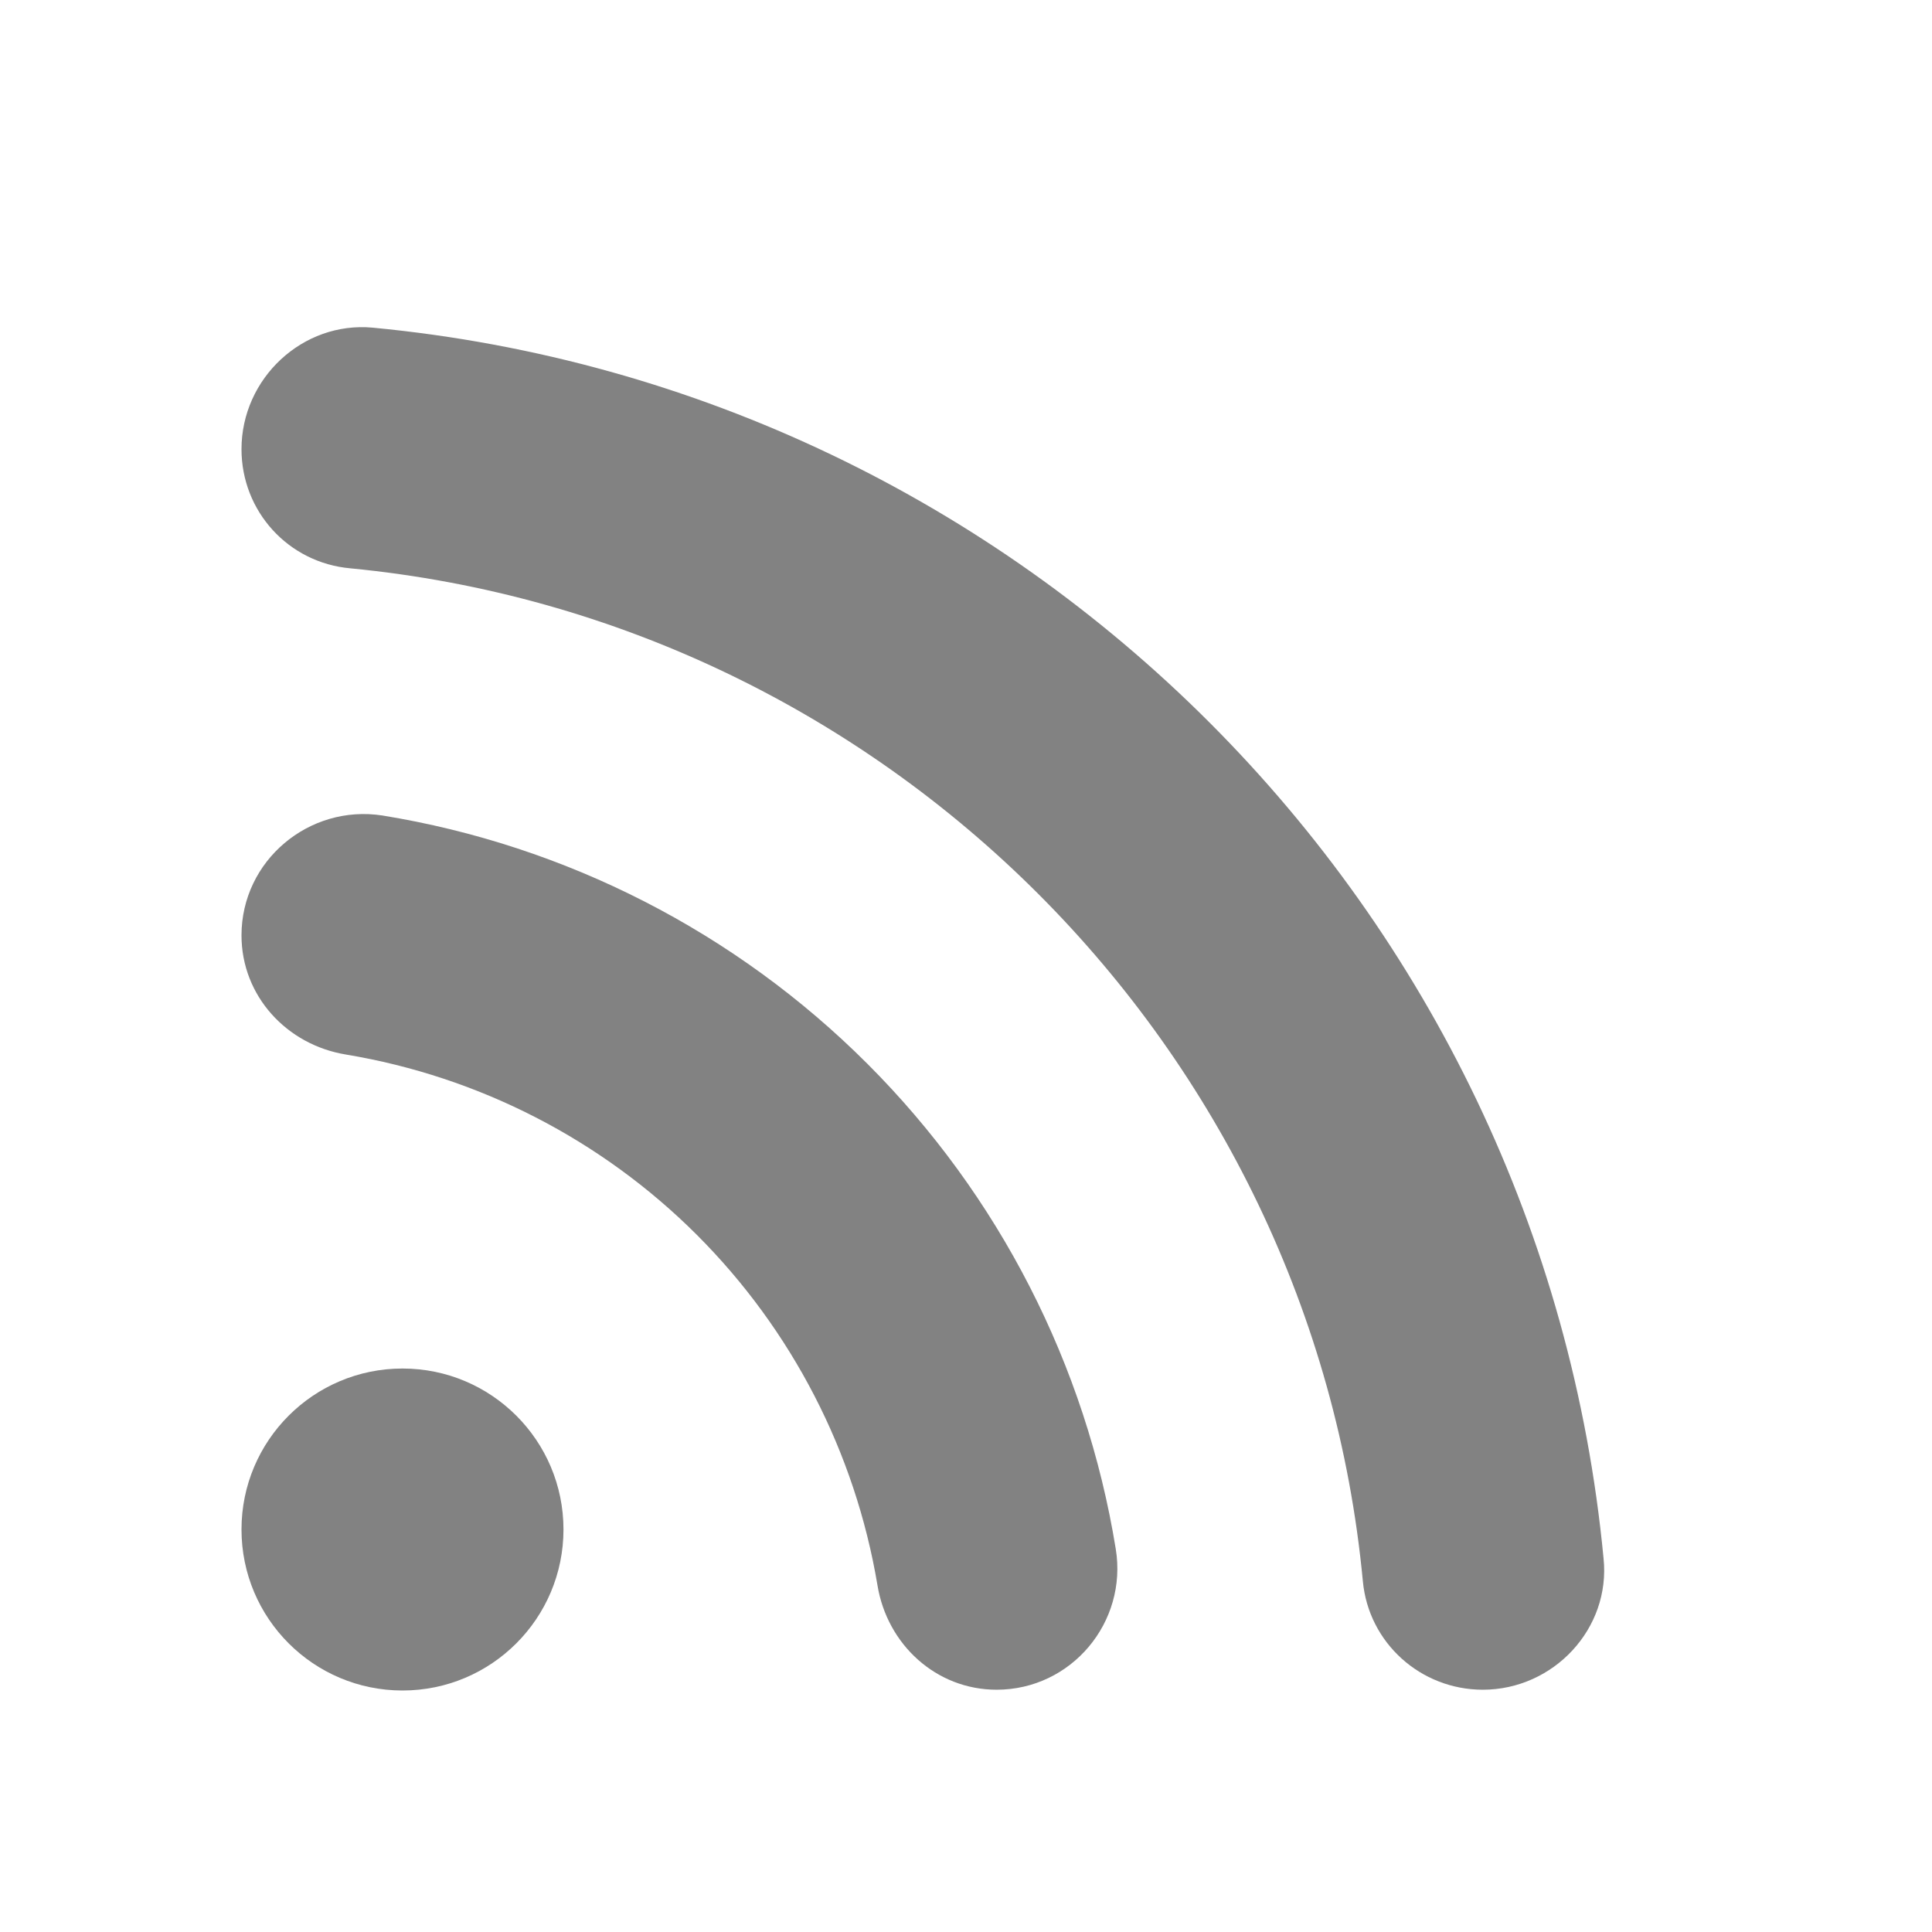
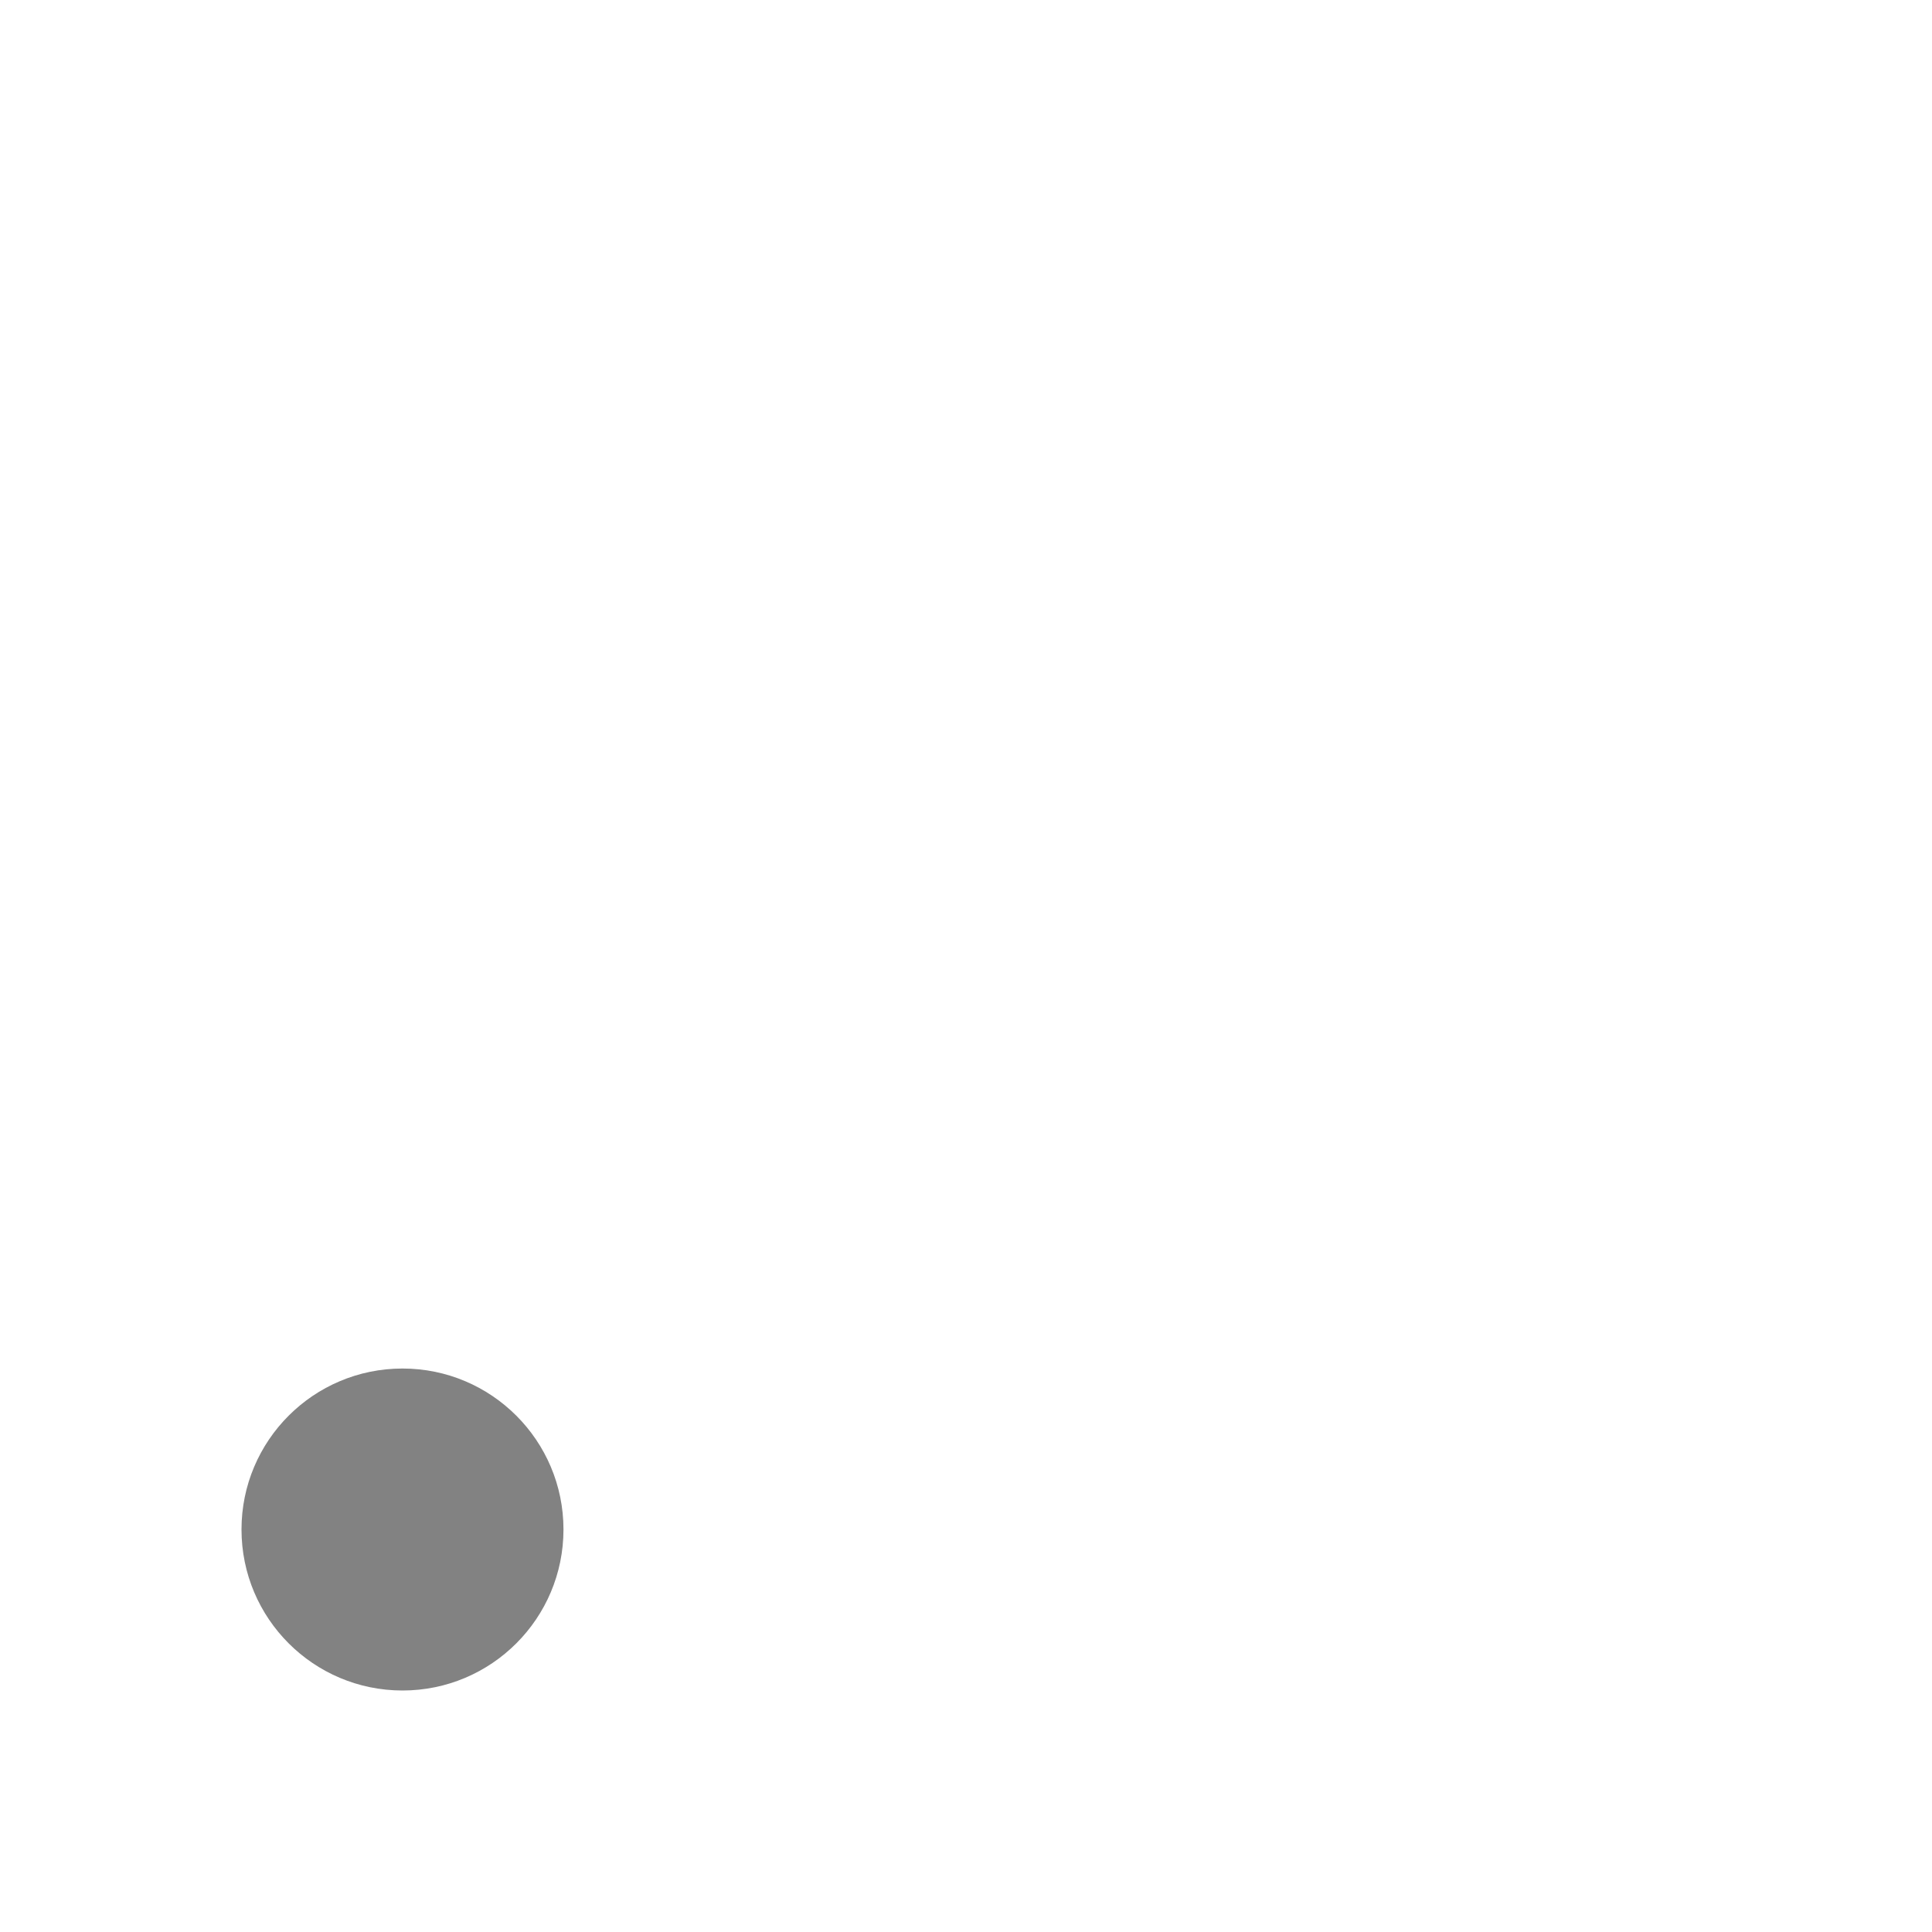
<svg xmlns="http://www.w3.org/2000/svg" width="32" height="32" viewBox="0 0 32 32" fill="none">
  <path d="M6.667 28C8.139 28 9.333 26.806 9.333 25.333C9.333 23.861 8.139 22.667 6.667 22.667C5.194 22.667 4 23.861 4 25.333C4 26.806 5.194 28 6.667 28Z" fill="#828282" />
-   <path d="M5.8 9.413C14.653 10.267 21.733 17.333 22.573 26.187C22.667 27.213 23.533 27.987 24.56 27.987C25.733 27.987 26.68 26.973 26.56 25.813C25.533 15.027 16.96 6.453 6.173 5.427C5.013 5.32 4 6.267 4 7.44C4 8.467 4.773 9.32 5.8 9.413Z" fill="#828282" />
-   <path d="M4 15.493C4 16.493 4.747 17.307 5.733 17.467C7.932 17.833 9.962 18.876 11.54 20.451C13.117 22.027 14.164 24.055 14.533 26.253C14.693 27.24 15.507 27.987 16.507 27.987C17.747 27.987 18.68 26.867 18.48 25.653C17.986 22.61 16.547 19.8 14.367 17.62C12.187 15.44 9.376 14.001 6.333 13.507C5.12 13.32 4 14.253 4 15.493Z" fill="#828282" />
</svg>